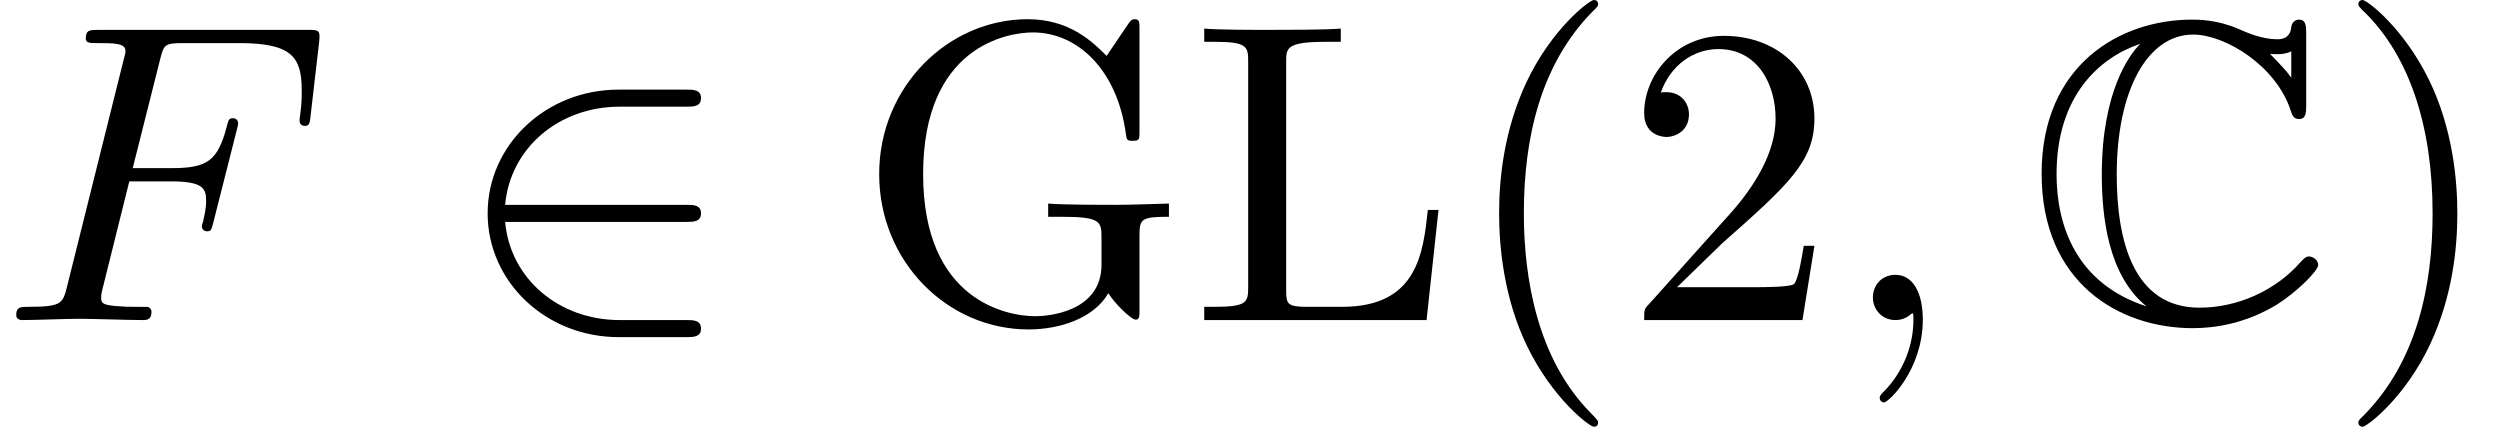
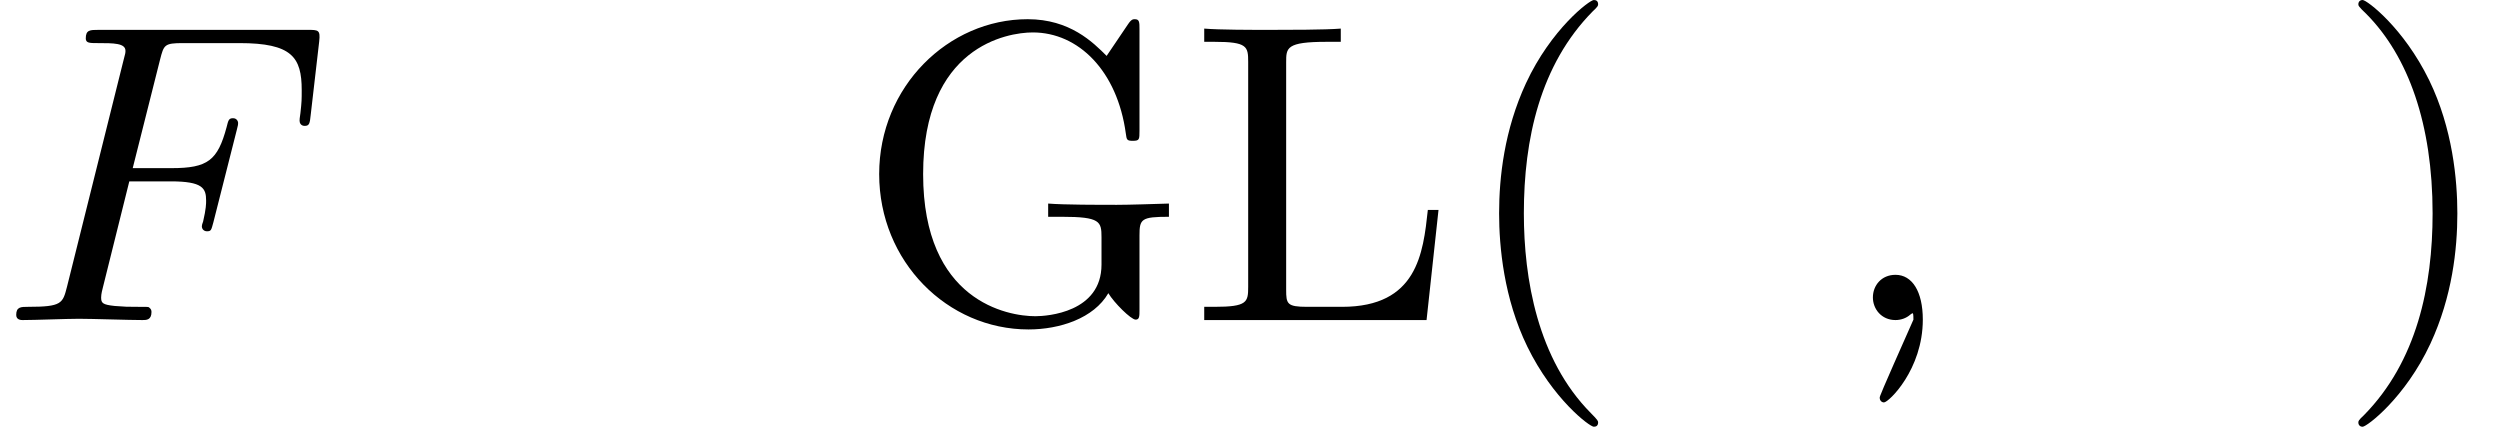
<svg xmlns="http://www.w3.org/2000/svg" xmlns:xlink="http://www.w3.org/1999/xlink" height="12pt" version="1.1" viewBox="92.4 66.6 70.3 12" width="70.3pt">
  <defs>
-     <path d="M5.48 -2.3C5.65 -2.3 5.83 -2.3 5.83 -2.5S5.65 -2.7 5.48 -2.7H1.24C1.36 -4.04 2.51 -5 3.92 -5H5.48C5.65 -5 5.83 -5 5.83 -5.2S5.65 -5.4 5.48 -5.4H3.9C2.19 -5.4 0.83 -4.1 0.83 -2.5S2.19 0.4 3.9 0.4H5.48C5.65 0.4 5.83 0.4 5.83 0.2S5.65 0 5.48 0H3.92C2.51 0 1.36 -0.96 1.24 -2.3H5.48Z" id="g1-50" />
-     <path d="M6.57 -6.71C6.57 -6.88 6.57 -7.04 6.4 -7.04C6.39 -7.04 6.24 -7.04 6.22 -6.86C6.19 -6.58 5.96 -6.58 5.89 -6.58C5.54 -6.58 5.19 -6.73 4.99 -6.82C4.48 -7.04 4.05 -7.04 3.89 -7.04C2.22 -7.04 0.37 -5.99 0.37 -3.43C0.37 -0.88 2.18 0.19 3.91 0.19C4.44 0.19 5.15 0.08 5.88 -0.36C6.34 -0.65 6.85 -1.15 6.85 -1.29S6.7 -1.49 6.64 -1.49C6.57 -1.49 6.53 -1.46 6.43 -1.35C5.85 -0.69 4.96 -0.29 4.07 -0.29C2.52 -0.29 2.13 -1.86 2.13 -3.41C2.13 -5.38 2.85 -6.69 3.92 -6.69C4.67 -6.69 5.87 -5.96 6.21 -4.9C6.24 -4.81 6.27 -4.71 6.4 -4.71C6.57 -4.71 6.57 -4.87 6.57 -5.04V-6.71ZM6.22 -5.68C6.1 -5.85 5.97 -5.98 5.72 -6.24C5.77 -6.23 5.85 -6.23 5.9 -6.23C6.01 -6.23 6.14 -6.25 6.22 -6.3V-5.68ZM2.67 -6.46C2.44 -6.23 1.78 -5.37 1.78 -3.41C1.78 -2.42 1.93 -1.04 2.83 -0.32C1.19 -0.85 0.72 -2.2 0.72 -3.42C0.72 -5.26 1.73 -6.15 2.67 -6.47V-6.46Z" id="g0-67" />
-     <path d="M2.03 -0.01C2.03 -0.67 1.78 -1.06 1.39 -1.06C1.06 -1.06 0.86 -0.81 0.86 -0.53C0.86 -0.26 1.06 0 1.39 0C1.51 0 1.64 -0.04 1.74 -0.13C1.77 -0.15 1.78 -0.16 1.79 -0.16S1.81 -0.15 1.81 -0.01C1.81 0.73 1.46 1.33 1.13 1.66C1.02 1.77 1.02 1.79 1.02 1.82C1.02 1.89 1.07 1.93 1.12 1.93C1.23 1.93 2.03 1.16 2.03 -0.01Z" id="g2-59" />
+     <path d="M2.03 -0.01C2.03 -0.67 1.78 -1.06 1.39 -1.06C1.06 -1.06 0.86 -0.81 0.86 -0.53C0.86 -0.26 1.06 0 1.39 0C1.51 0 1.64 -0.04 1.74 -0.13C1.77 -0.15 1.78 -0.16 1.79 -0.16S1.81 -0.15 1.81 -0.01C1.02 1.77 1.02 1.79 1.02 1.82C1.02 1.89 1.07 1.93 1.12 1.93C1.23 1.93 2.03 1.16 2.03 -0.01Z" id="g2-59" />
    <path d="M3.03 -3.25H4C4.75 -3.25 4.83 -3.09 4.83 -2.8C4.83 -2.73 4.83 -2.61 4.76 -2.31C4.74 -2.26 4.73 -2.22 4.73 -2.2C4.73 -2.12 4.79 -2.08 4.85 -2.08C4.95 -2.08 4.95 -2.11 5 -2.29L5.55 -4.46C5.58 -4.57 5.58 -4.59 5.58 -4.62C5.58 -4.64 5.56 -4.73 5.46 -4.73S5.35 -4.68 5.31 -4.52C5.1 -3.74 4.87 -3.56 4.02 -3.56H3.11L3.75 -6.1C3.84 -6.45 3.85 -6.49 4.29 -6.49H5.61C6.84 -6.49 7.07 -6.16 7.07 -5.39C7.07 -5.16 7.07 -5.12 7.04 -4.85C7.02 -4.72 7.02 -4.7 7.02 -4.67C7.02 -4.62 7.05 -4.55 7.14 -4.55C7.25 -4.55 7.26 -4.61 7.28 -4.8L7.48 -6.53C7.51 -6.8 7.46 -6.8 7.21 -6.8H2.31C2.11 -6.8 2.01 -6.8 2.01 -6.6C2.01 -6.49 2.1 -6.49 2.29 -6.49C2.66 -6.49 2.94 -6.49 2.94 -6.31C2.94 -6.27 2.94 -6.25 2.89 -6.07L1.57 -0.78C1.47 -0.39 1.45 -0.31 0.66 -0.31C0.49 -0.31 0.38 -0.31 0.38 -0.12C0.38 0 0.5 0 0.53 0C0.82 0 1.56 -0.03 1.85 -0.03C2.18 -0.03 3.01 0 3.34 0C3.43 0 3.55 0 3.55 -0.19C3.55 -0.27 3.49 -0.29 3.49 -0.3C3.46 -0.31 3.44 -0.31 3.21 -0.31C2.99 -0.31 2.94 -0.31 2.69 -0.33C2.4 -0.36 2.37 -0.4 2.37 -0.53C2.37 -0.55 2.37 -0.61 2.41 -0.76L3.03 -3.25Z" id="g2-70" />
    <path d="M3.31 2.4C3.31 2.37 3.31 2.35 3.14 2.18C1.89 0.92 1.57 -0.97 1.57 -2.5C1.57 -4.24 1.95 -5.98 3.18 -7.23C3.31 -7.35 3.31 -7.37 3.31 -7.4C3.31 -7.47 3.27 -7.5 3.21 -7.5C3.11 -7.5 2.21 -6.82 1.62 -5.55C1.11 -4.45 0.99 -3.34 0.99 -2.5C0.99 -1.72 1.1 -0.51 1.65 0.62C2.25 1.85 3.11 2.5 3.21 2.5C3.27 2.5 3.31 2.47 3.31 2.4Z" id="g3-40" />
    <path d="M2.89 -2.5C2.89 -3.28 2.78 -4.49 2.23 -5.62C1.63 -6.85 0.77 -7.5 0.67 -7.5C0.61 -7.5 0.57 -7.46 0.57 -7.4C0.57 -7.37 0.57 -7.35 0.76 -7.17C1.74 -6.18 2.31 -4.59 2.31 -2.5C2.31 -0.79 1.94 0.97 0.7 2.23C0.57 2.35 0.57 2.37 0.57 2.4C0.57 2.46 0.61 2.5 0.67 2.5C0.77 2.5 1.67 1.82 2.26 0.55C2.77 -0.55 2.89 -1.66 2.89 -2.5Z" id="g3-41" />
-     <path d="M1.27 -0.77L2.33 -1.8C3.89 -3.18 4.49 -3.72 4.49 -4.72C4.49 -5.86 3.59 -6.66 2.37 -6.66C1.24 -6.66 0.5 -5.74 0.5 -4.85C0.5 -4.29 1 -4.29 1.03 -4.29C1.2 -4.29 1.55 -4.41 1.55 -4.82C1.55 -5.08 1.37 -5.34 1.02 -5.34C0.94 -5.34 0.92 -5.34 0.89 -5.33C1.12 -5.98 1.66 -6.35 2.24 -6.35C3.15 -6.35 3.58 -5.54 3.58 -4.72C3.58 -3.92 3.08 -3.13 2.53 -2.51L0.61 -0.37C0.5 -0.26 0.5 -0.24 0.5 0H4.21L4.49 -1.74H4.24C4.19 -1.44 4.12 -1 4.02 -0.85C3.95 -0.77 3.29 -0.77 3.07 -0.77H1.27Z" id="g3-50" />
    <path d="M5.93 -0.63C6.06 -0.41 6.46 -0.01 6.57 -0.01C6.66 -0.01 6.66 -0.09 6.66 -0.24V-1.98C6.66 -2.37 6.7 -2.42 7.35 -2.42V-2.73C6.98 -2.72 6.43 -2.7 6.13 -2.7C5.73 -2.7 4.88 -2.7 4.52 -2.73V-2.42H4.84C5.74 -2.42 5.77 -2.31 5.77 -1.94V-1.3C5.77 -0.18 4.5 -0.09 4.22 -0.09C3.57 -0.09 1.59 -0.44 1.59 -3.42C1.59 -6.41 3.56 -6.74 4.16 -6.74C5.23 -6.74 6.14 -5.84 6.34 -4.37C6.36 -4.23 6.36 -4.2 6.5 -4.2C6.66 -4.2 6.66 -4.23 6.66 -4.44V-6.81C6.66 -6.98 6.66 -7.05 6.55 -7.05C6.51 -7.05 6.47 -7.05 6.39 -6.93L5.89 -6.19C5.57 -6.51 5.03 -7.05 4.04 -7.05C2.18 -7.05 0.56 -5.47 0.56 -3.42S2.16 0.22 4.06 0.22C4.79 0.22 5.59 -0.04 5.93 -0.63Z" id="g3-71" />
    <path d="M5.82 -2.58H5.57C5.46 -1.56 5.32 -0.31 3.56 -0.31H2.74C2.27 -0.31 2.25 -0.38 2.25 -0.71V-6.04C2.25 -6.38 2.25 -6.52 3.2 -6.52H3.53V-6.83C3.17 -6.8 2.26 -6.8 1.85 -6.8C1.46 -6.8 0.68 -6.8 0.33 -6.83V-6.52H0.57C1.34 -6.52 1.36 -6.41 1.36 -6.05V-0.78C1.36 -0.42 1.34 -0.31 0.57 -0.31H0.33V0H5.54L5.82 -2.58Z" id="g3-76" />
  </defs>
  <g id="page1" transform="matrix(1.2 0 0 1.2 0 0)">
    <use x="77" xlink:href="#g2-70" y="63" />
    <use x="87.597" xlink:href="#g1-50" y="63" />
    <use x="97.042" xlink:href="#g3-71" y="63" />
    <use x="104.889" xlink:href="#g3-76" y="63" />
    <use x="111.139" xlink:href="#g3-40" y="63" />
    <use x="115.028" xlink:href="#g3-50" y="63" />
    <use x="120.028" xlink:href="#g2-59" y="63" />
    <use x="124.472" xlink:href="#g0-67" y="63" />
    <use x="131.694" xlink:href="#g3-41" y="63" />
  </g>
</svg>